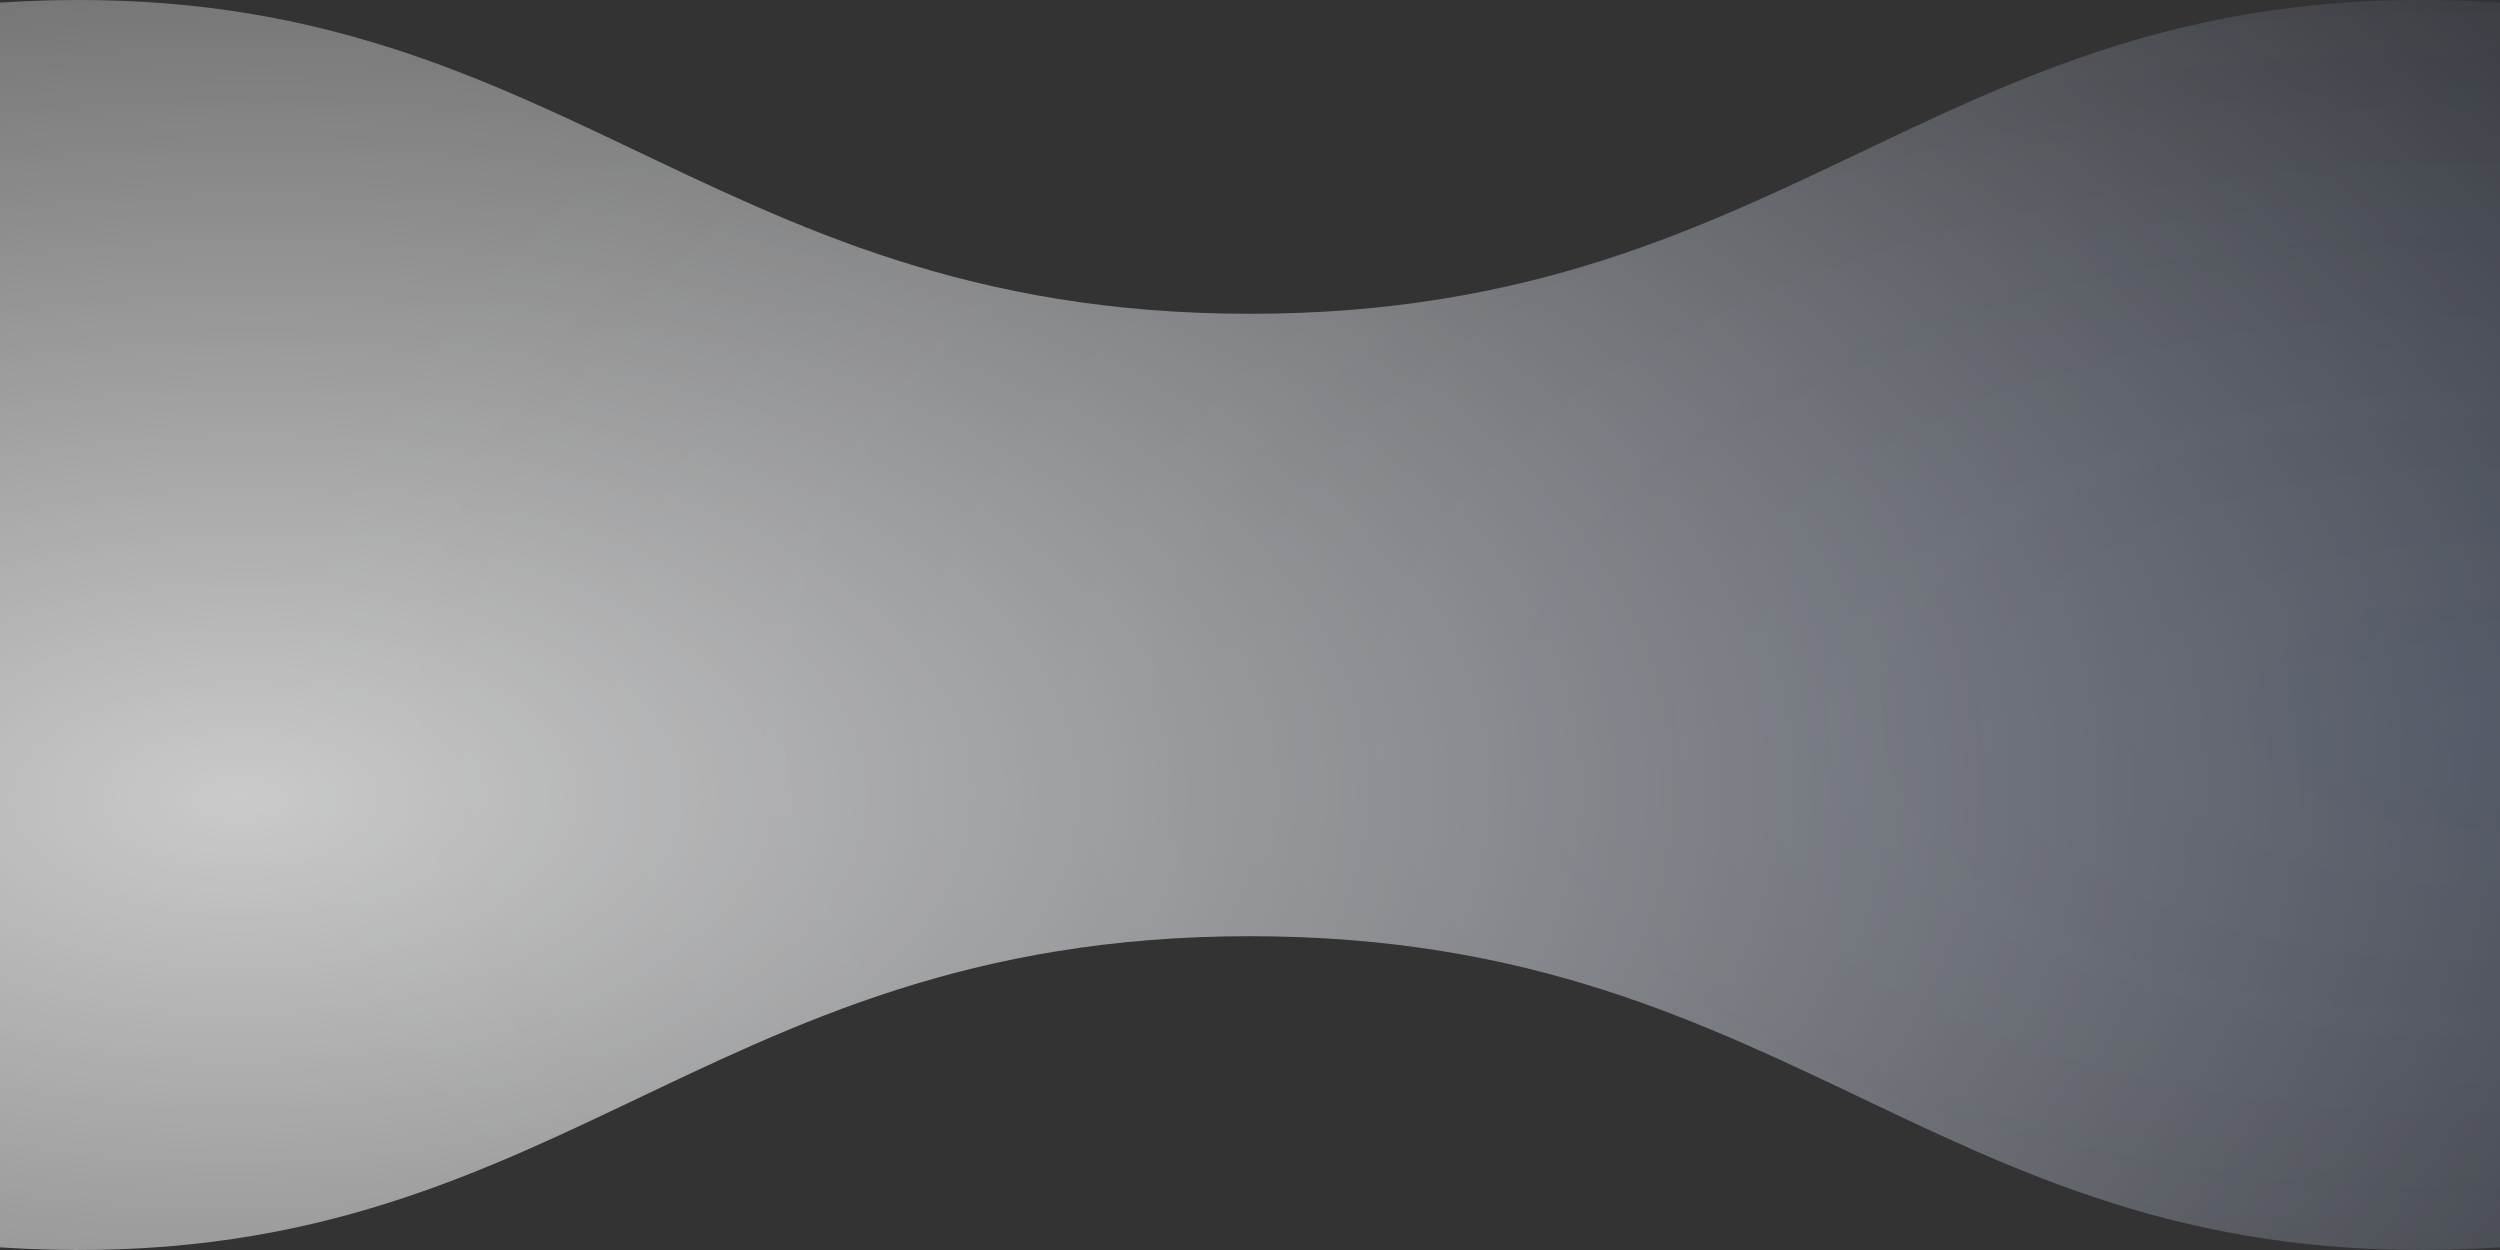
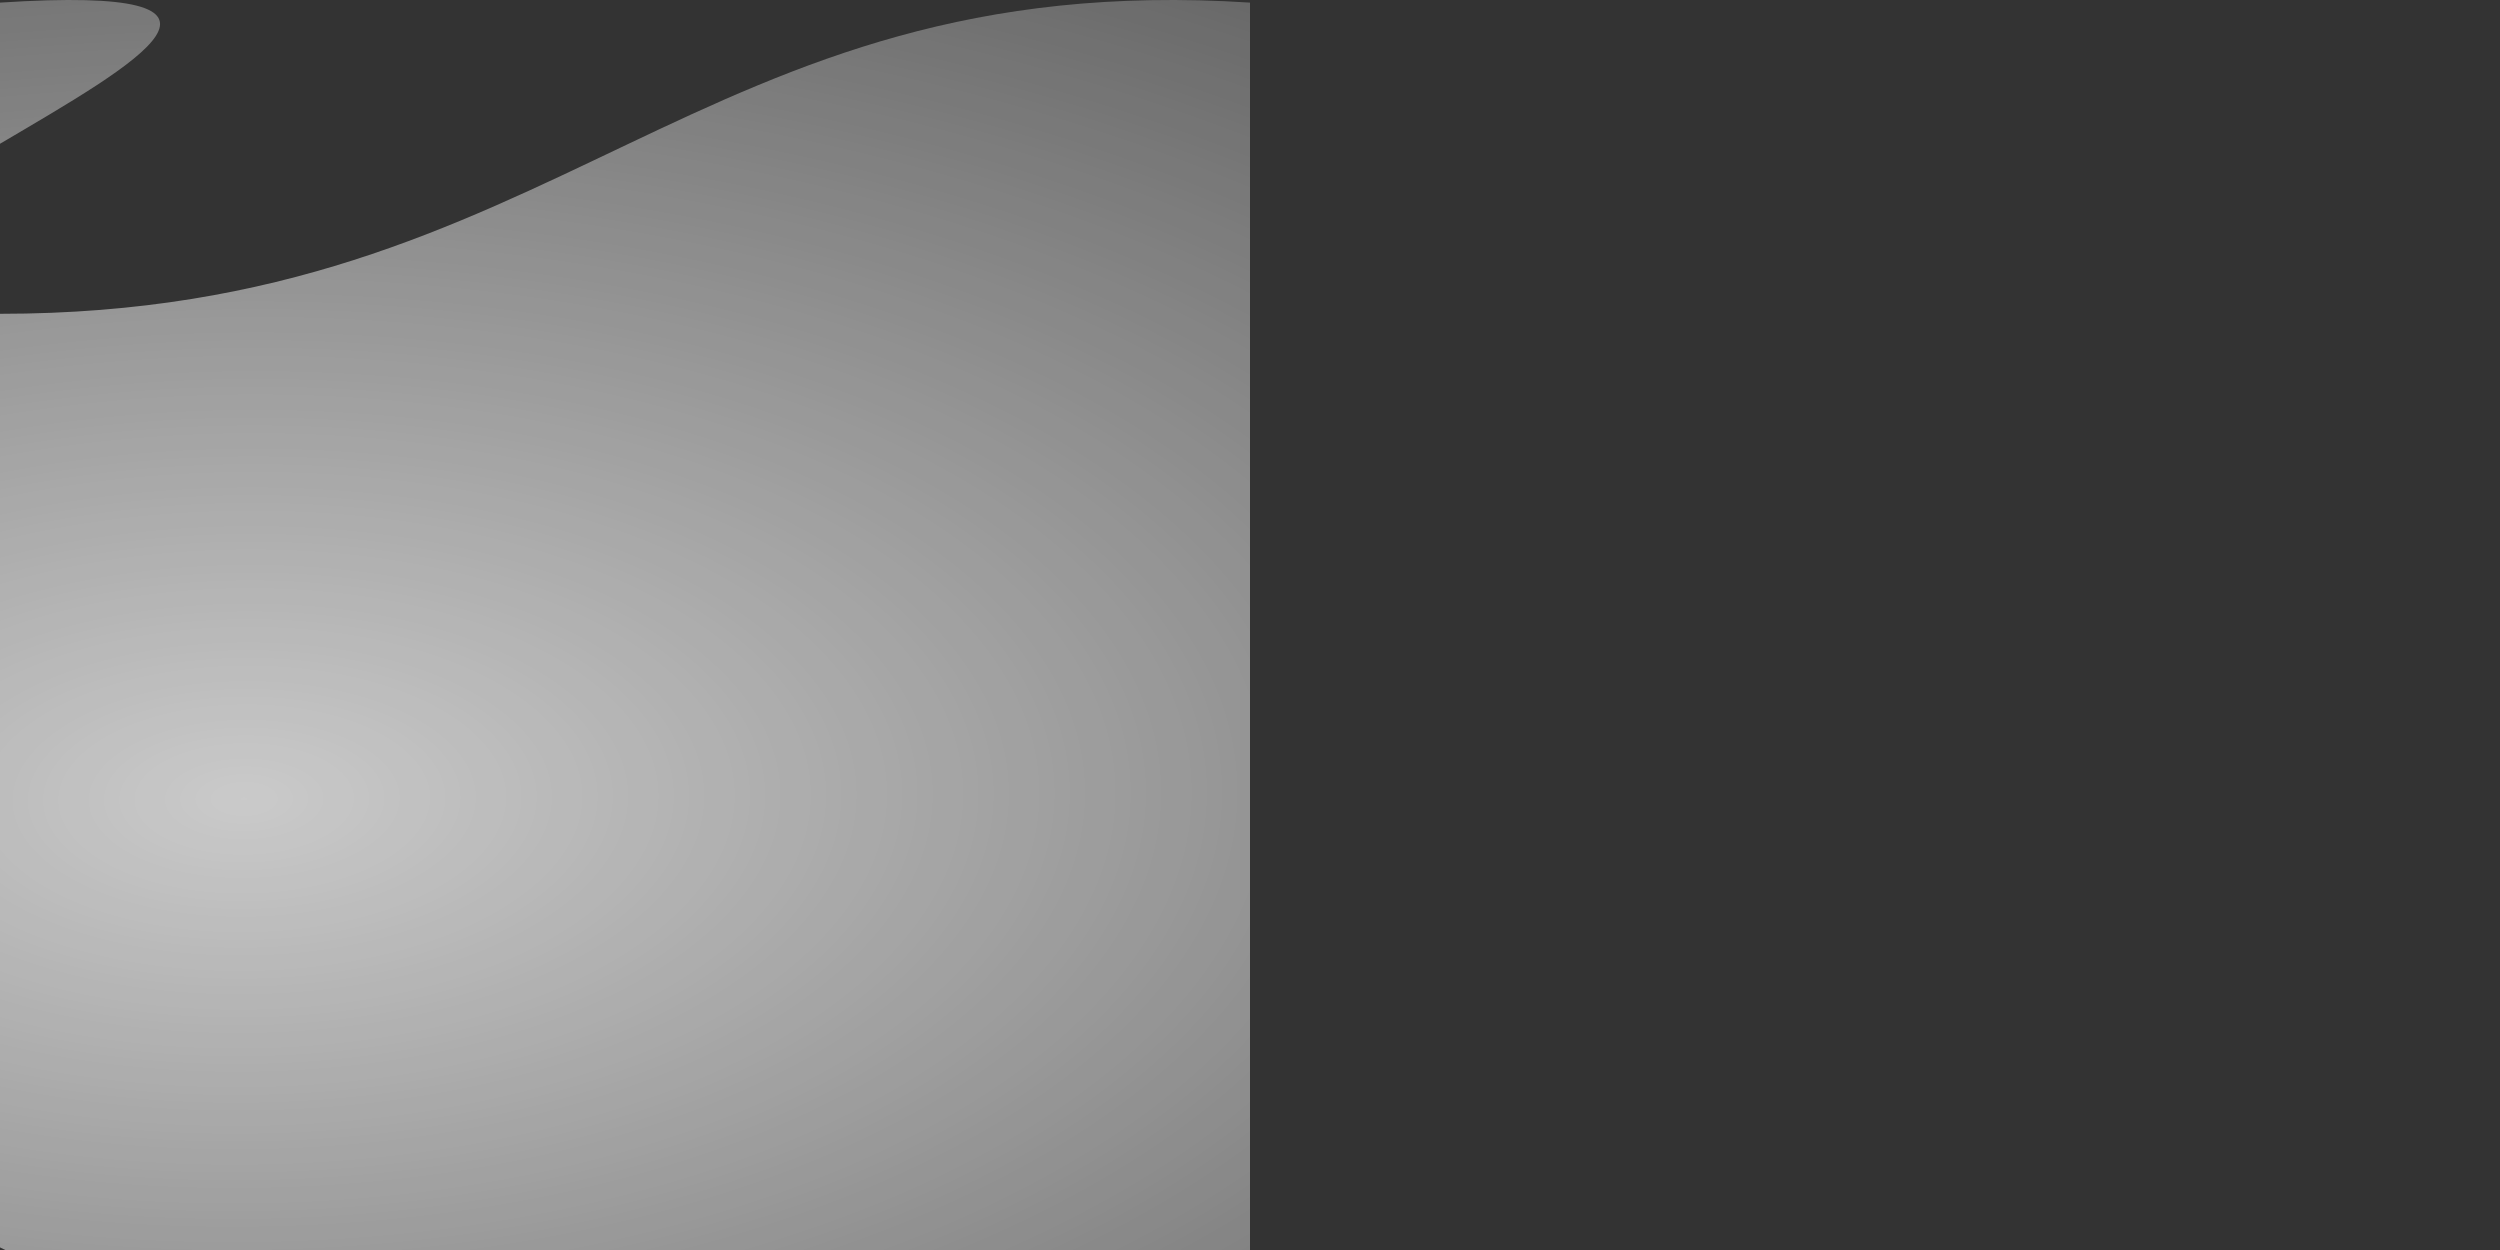
<svg xmlns="http://www.w3.org/2000/svg" width="1440" height="720" fill="none" viewBox="0 0 1440 720">
  <rect x="0" y="0" width="1440" height="720" fill="#333333" stroke="none" />
-   <path fill="url(#a)" fill-opacity=".12" d="M0 1.504v716.992C320.262 739.204 397.27 539.25 720 539.25s399.74 199.954 720 179.246V1.504c-320.26-20.709-397.27 179.247-720 179.247S320.262-19.205 0 1.504" />
-   <path fill="url(#b)" fill-opacity=".74" d="M0 1.504v716.992C320.262 739.204 397.27 539.25 720 539.25s399.74 199.954 720 179.246V1.504c-320.26-20.709-397.27 179.247-720 179.247S320.262-19.205 0 1.504" />
+   <path fill="url(#b)" fill-opacity=".74" d="M0 1.504v716.992s399.74 199.954 720 179.246V1.504c-320.26-20.709-397.27 179.247-720 179.247S320.262-19.205 0 1.504" />
  <defs>
    <radialGradient id="a" cx="0" cy="0" r="1" gradientTransform="matrix(-1272.34 -84.524 -167.568 636.168 1422.19 409.614)" gradientUnits="userSpaceOnUse">
      <stop stop-color="#407bff" />
      <stop offset="1" stop-color="#407bff" stop-opacity="0" />
    </radialGradient>
    <radialGradient id="b" cx="0" cy="0" r="1" gradientTransform="matrix(1030 -655.684 -1284.3 -508.388 141.667 458.849)" gradientUnits="userSpaceOnUse">
      <stop stop-color="#fff" />
      <stop offset="1" stop-color="#fff" stop-opacity="0" />
    </radialGradient>
  </defs>
</svg>